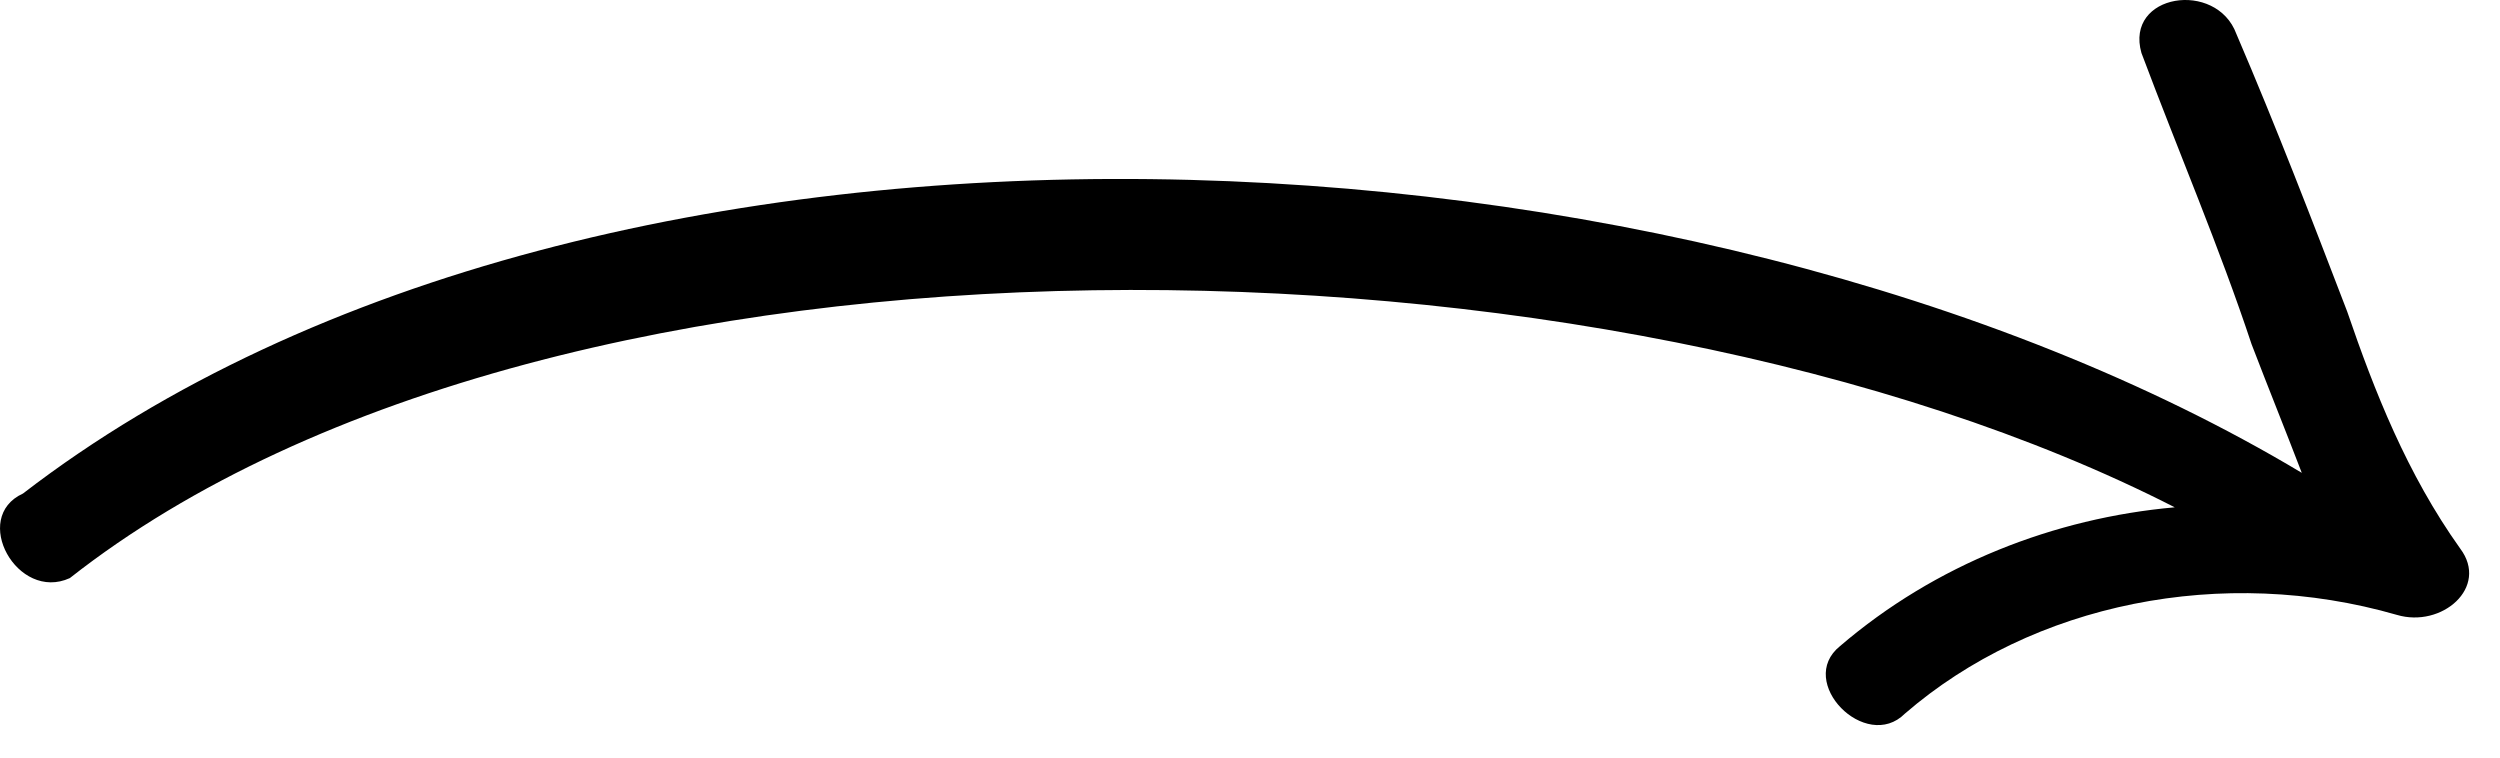
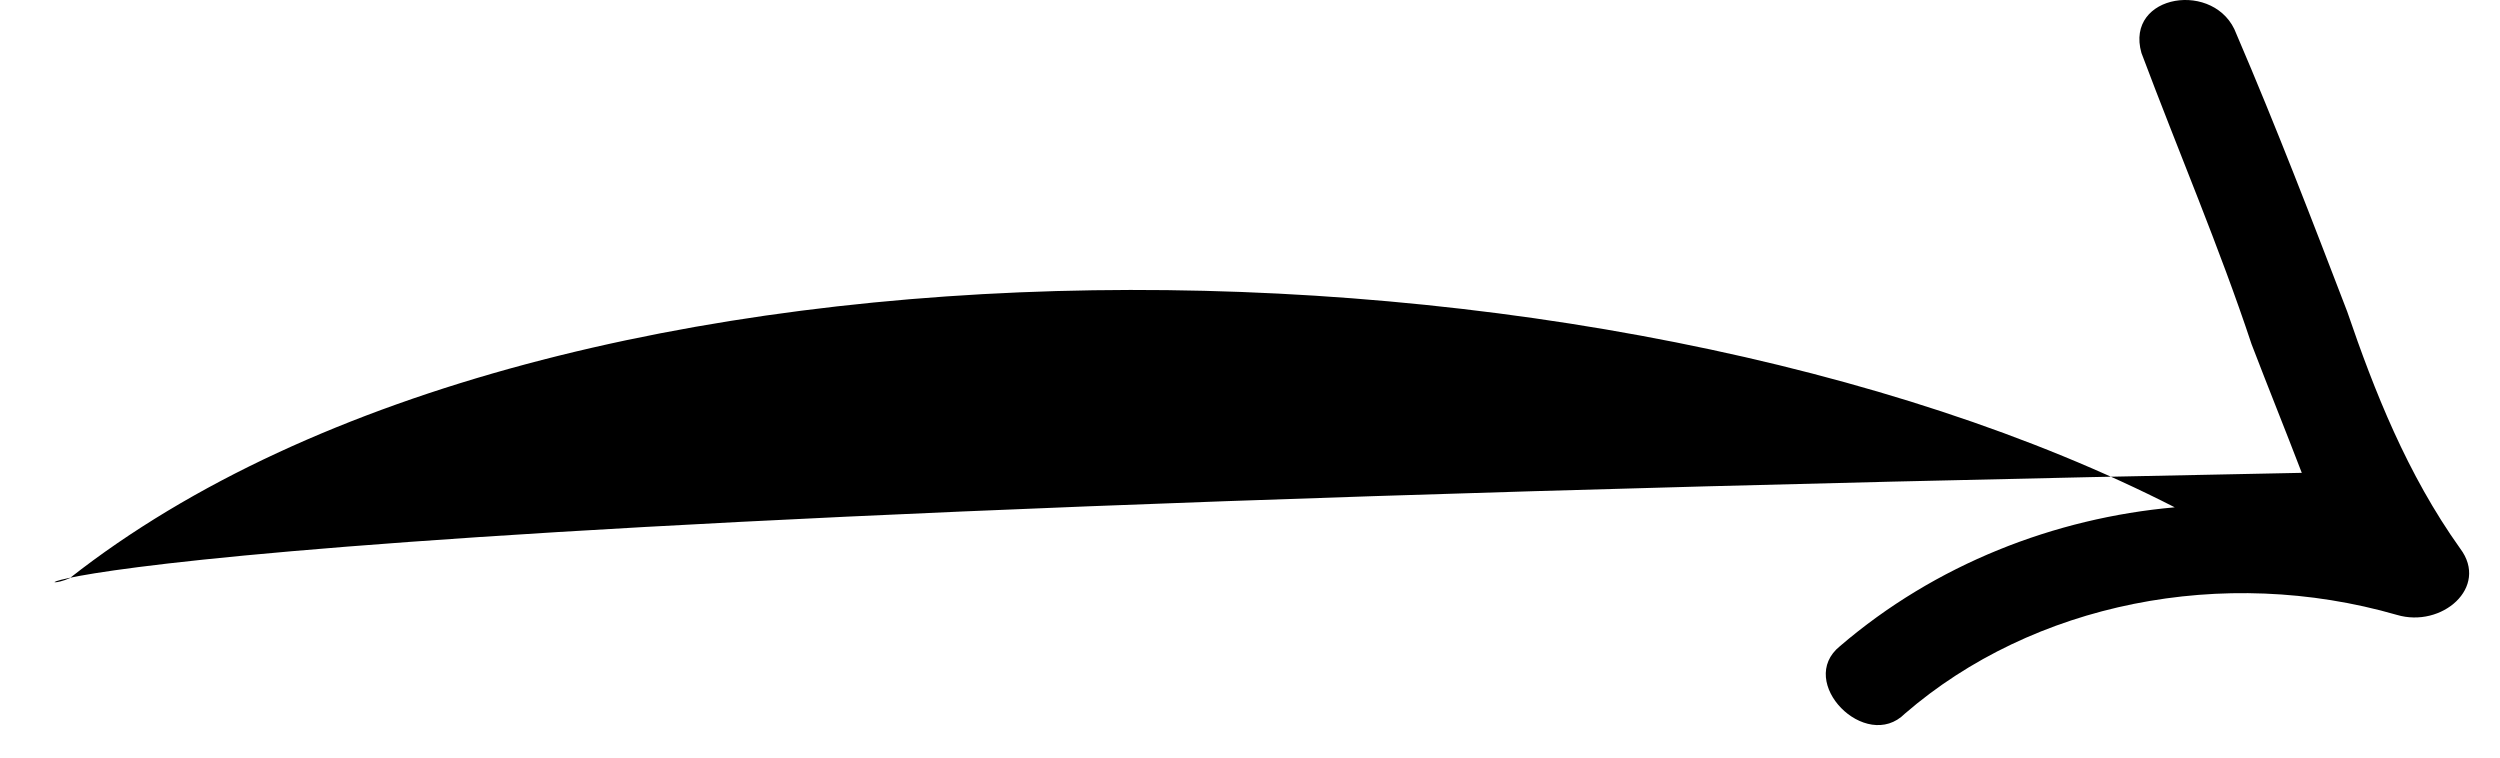
<svg xmlns="http://www.w3.org/2000/svg" width="66" height="20" viewBox="0 0 66 20" fill="none">
  <g style="mix-blend-mode:multiply">
-     <path d="M64.948 14.48C63.547 12.516 62.684 10.326 61.966 8.225C61.039 5.811 60.113 3.397 59.04 0.895C58.513 -0.535 56.089 -0.167 56.534 1.398C57.524 4.035 58.596 6.538 59.441 9.086C59.904 10.293 60.304 11.276 60.767 12.483C44.658 2.837 15.879 1.27 0.607 13.029C-0.779 13.662 0.458 15.895 1.843 15.262C14.734 5.127 42.476 5.756 57.413 13.393C54.241 13.675 51.096 14.897 48.578 17.056C47.401 18.002 49.258 19.874 50.289 18.84C53.673 15.915 58.687 14.909 63.278 16.233C64.462 16.586 65.721 15.506 64.948 14.48Z" fill="black" />
+     <path d="M64.948 14.48C63.547 12.516 62.684 10.326 61.966 8.225C61.039 5.811 60.113 3.397 59.04 0.895C58.513 -0.535 56.089 -0.167 56.534 1.398C57.524 4.035 58.596 6.538 59.441 9.086C59.904 10.293 60.304 11.276 60.767 12.483C-0.779 13.662 0.458 15.895 1.843 15.262C14.734 5.127 42.476 5.756 57.413 13.393C54.241 13.675 51.096 14.897 48.578 17.056C47.401 18.002 49.258 19.874 50.289 18.84C53.673 15.915 58.687 14.909 63.278 16.233C64.462 16.586 65.721 15.506 64.948 14.48Z" fill="black" />
  </g>
</svg>